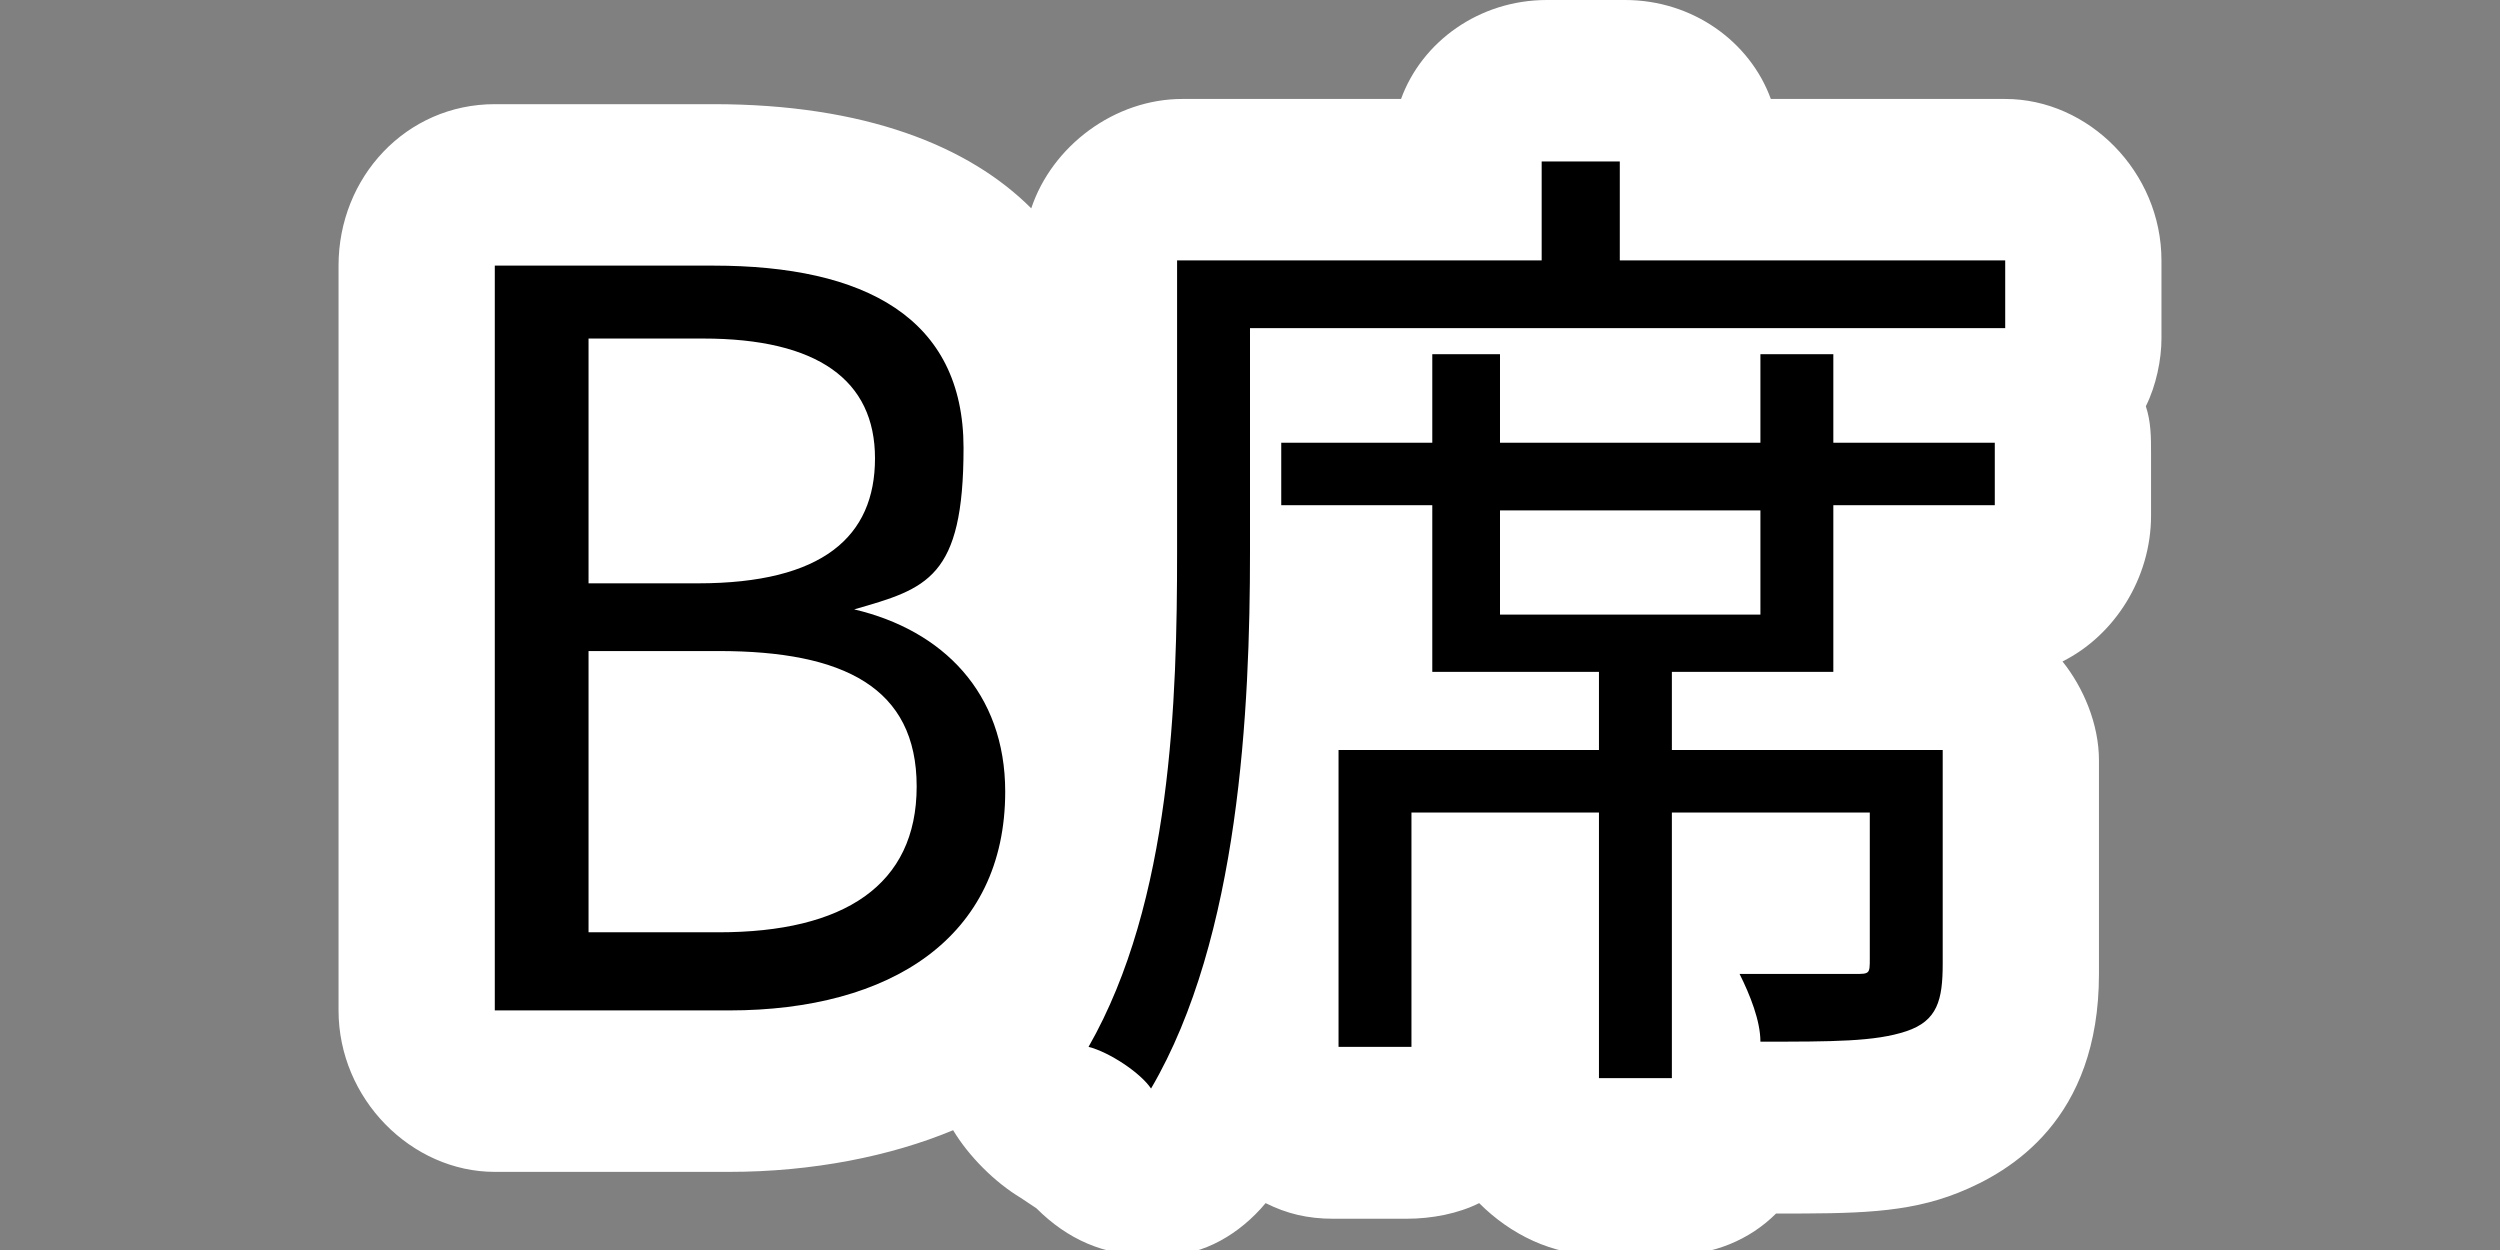
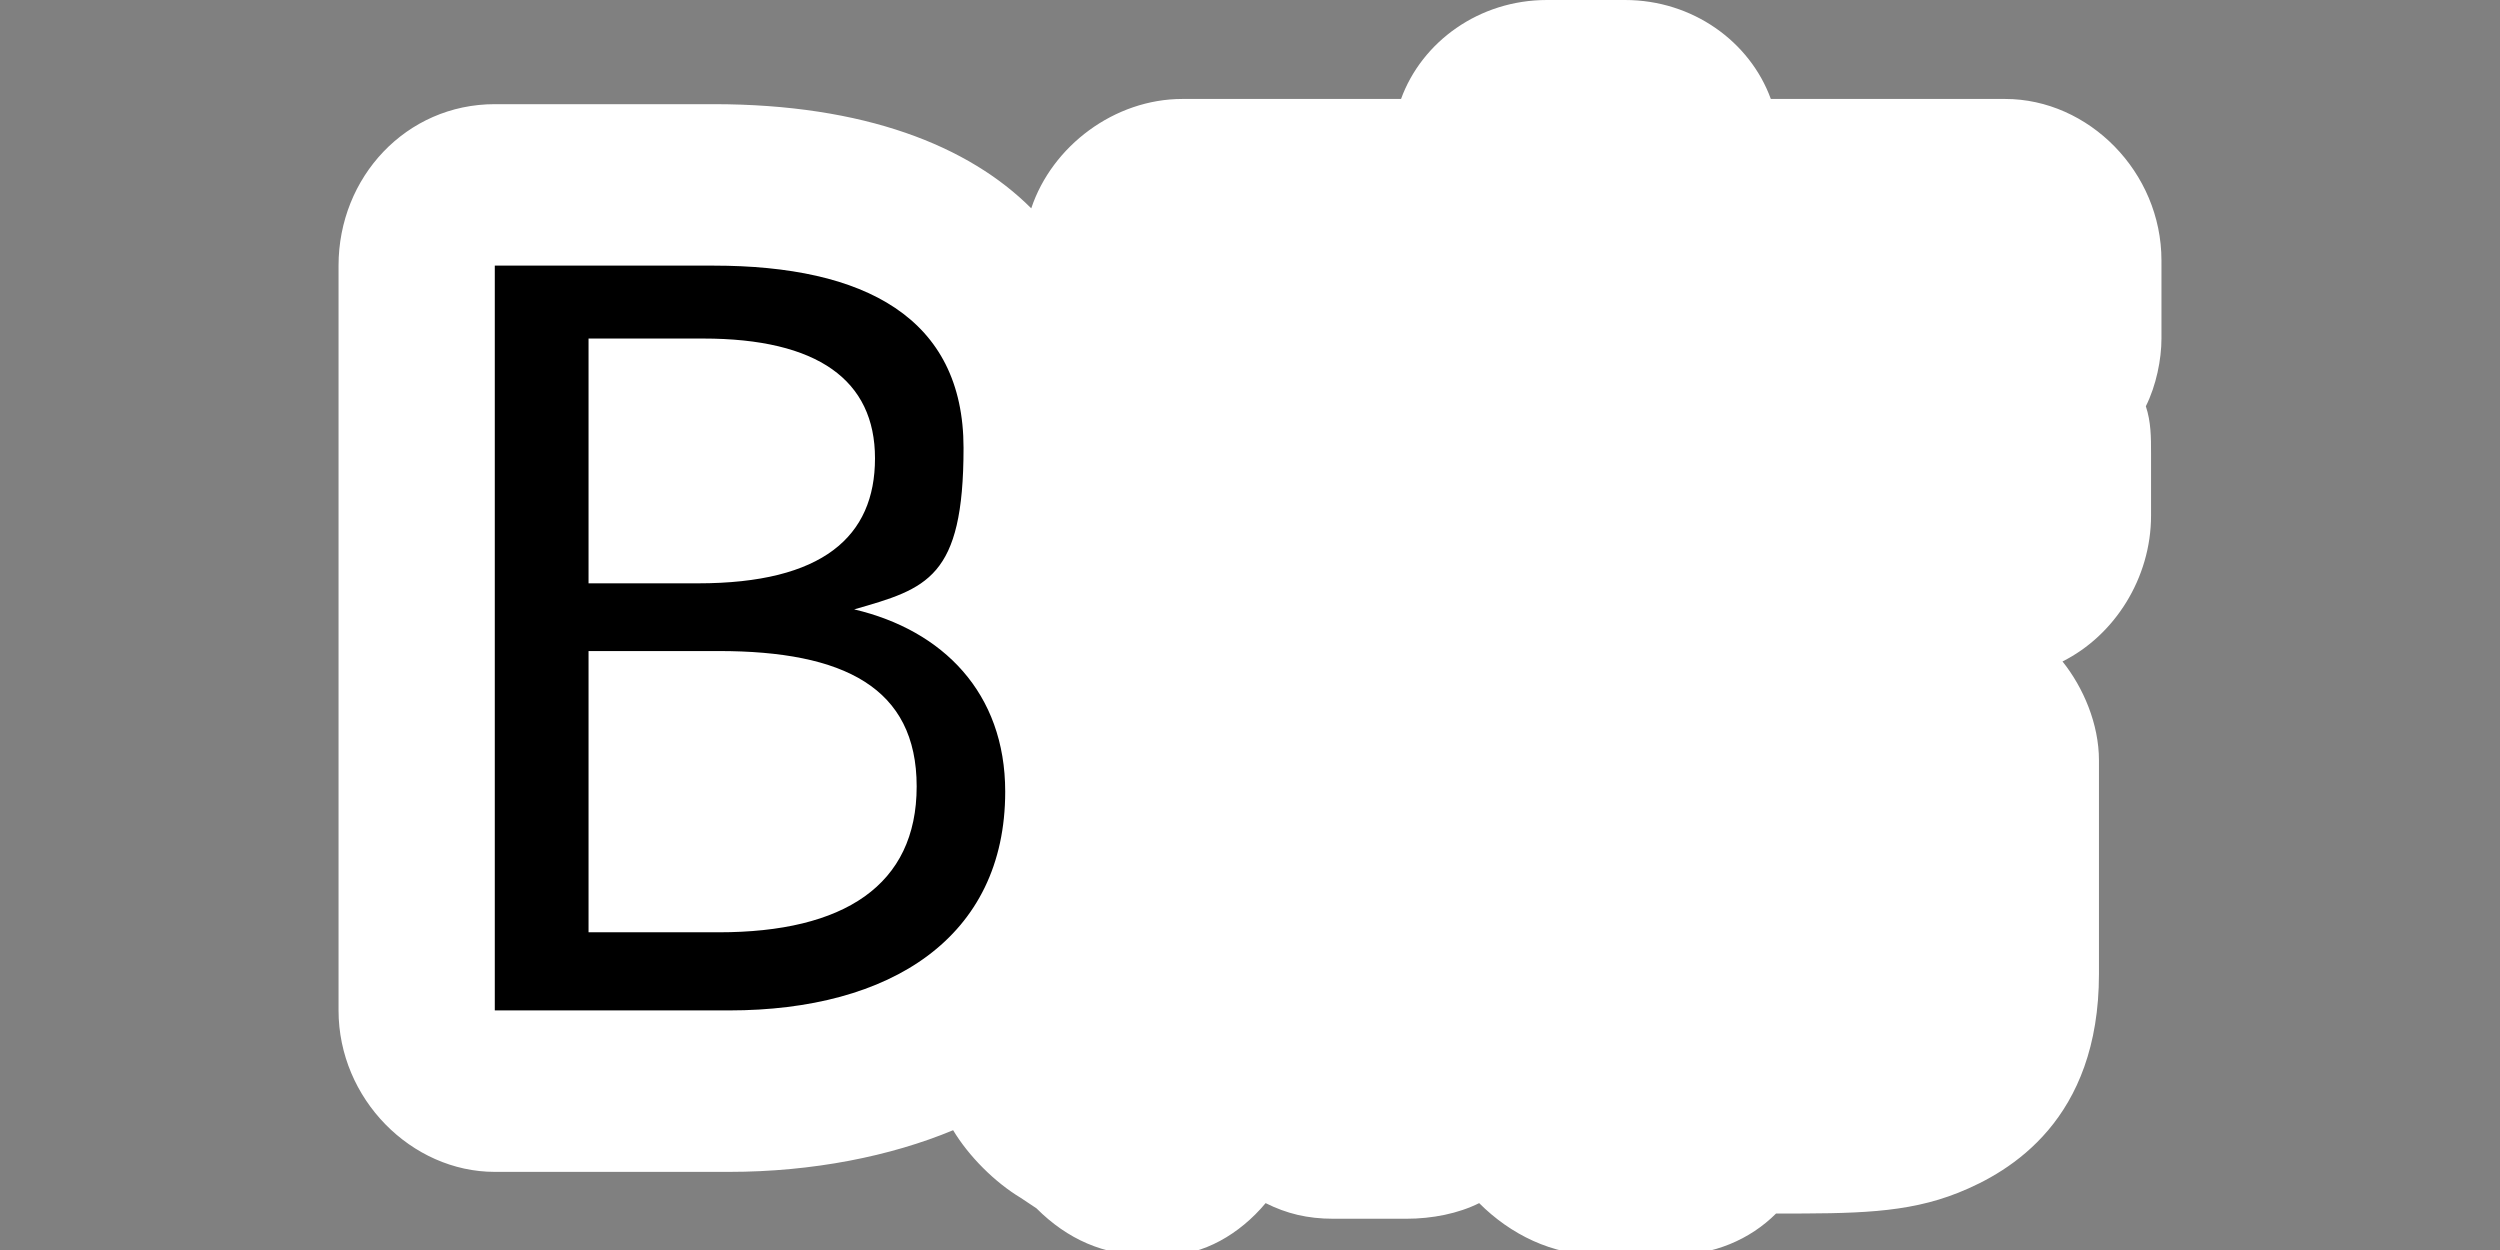
<svg xmlns="http://www.w3.org/2000/svg" id="_レイヤー_1" data-name="レイヤー 1" version="1.1" viewBox="0 0 48 24">
  <rect x="0" y="0" width="48" height="24" fill="#808080" stroke="none" />
  <defs>
    <style>
      .cls-1 {
        fill: #000;
      }

      .cls-1, .cls-2 {
        stroke-width: 0px;
      }

      .cls-2 {
        fill: #fff;
      }
    </style>
  </defs>
  <path class="cls-2" d="M41.5,5c0-1.7-1.4-3.1-3-3.1h-4.5c-.4-1.1-1.5-1.9-2.8-1.9h-1.5c-1.3,0-2.4.8-2.8,1.9h-4.2c-1.3,0-2.5.9-2.9,2.1-1.2-1.2-3.2-2-6.1-2h-4.2c-1.7,0-3,1.4-3,3.1v14.3c0,1.7,1.4,3.1,3,3.1h4.5c1.6,0,3.1-.3,4.3-.8.3.5.8,1,1.3,1.3,0,0,.3.2.3.2.6.6,1.3.9,2.1.9s.2,0,.4,0c.7,0,1.4-.4,1.9-1,.4.2.8.3,1.3.3h1.4c.5,0,1-.1,1.4-.3.6.6,1.4,1,2.3,1h1.4c.8,0,1.5-.3,2-.8,1.5,0,2.5,0,3.5-.4,1-.4,2.7-1.4,2.7-4.2v-4.1c0-.7-.3-1.4-.7-1.9,1-.5,1.7-1.6,1.7-2.8v-1.2c0-.3,0-.6-.1-.9.2-.4.3-.9.3-1.3v-1.3Z" />
  <g>
    <path class="cls-1" d="M9.5,5.1h4.2c2.9,0,4.8,1,4.8,3.5s-.7,2.7-2.1,3.1h0c1.7.4,2.9,1.6,2.9,3.5,0,2.8-2.2,4.2-5.3,4.2h-4.5V5.1ZM13.4,11.2c2.4,0,3.4-.9,3.4-2.4s-1.1-2.3-3.3-2.3h-2.2v4.7h2.1ZM13.8,17.9c2.4,0,3.8-.9,3.8-2.8s-1.4-2.6-3.8-2.6h-2.5v5.4h2.5Z" />
-     <path class="cls-1" d="M38.5,5v1.3h-14.5v4.3c0,3-.2,7.4-1.9,10.3-.2-.3-.8-.7-1.2-.8,1.6-2.8,1.7-6.7,1.7-9.5v-5.6h7v-1.9h1.5v1.9h7.3ZM35.2,8.5h3.1v1.2h-3.1v3.2h-3.1v1.5h5.2v4.1c0,.7-.1,1.1-.7,1.3-.6.2-1.4.2-2.8.2,0-.4-.2-.9-.4-1.3,1,0,1.9,0,2.2,0,.3,0,.3,0,.3-.3v-2.8h-3.8v5.1h-1.4v-5.1h-3.6v4.5h-1.4v-5.7h5v-1.5h-3.2v-3.2h-2.9v-1.2h2.9v-1.7h1.3v1.7h5v-1.7h1.4v1.7ZM33.8,9.8h-5v2h5v-2Z" />
  </g>
</svg>